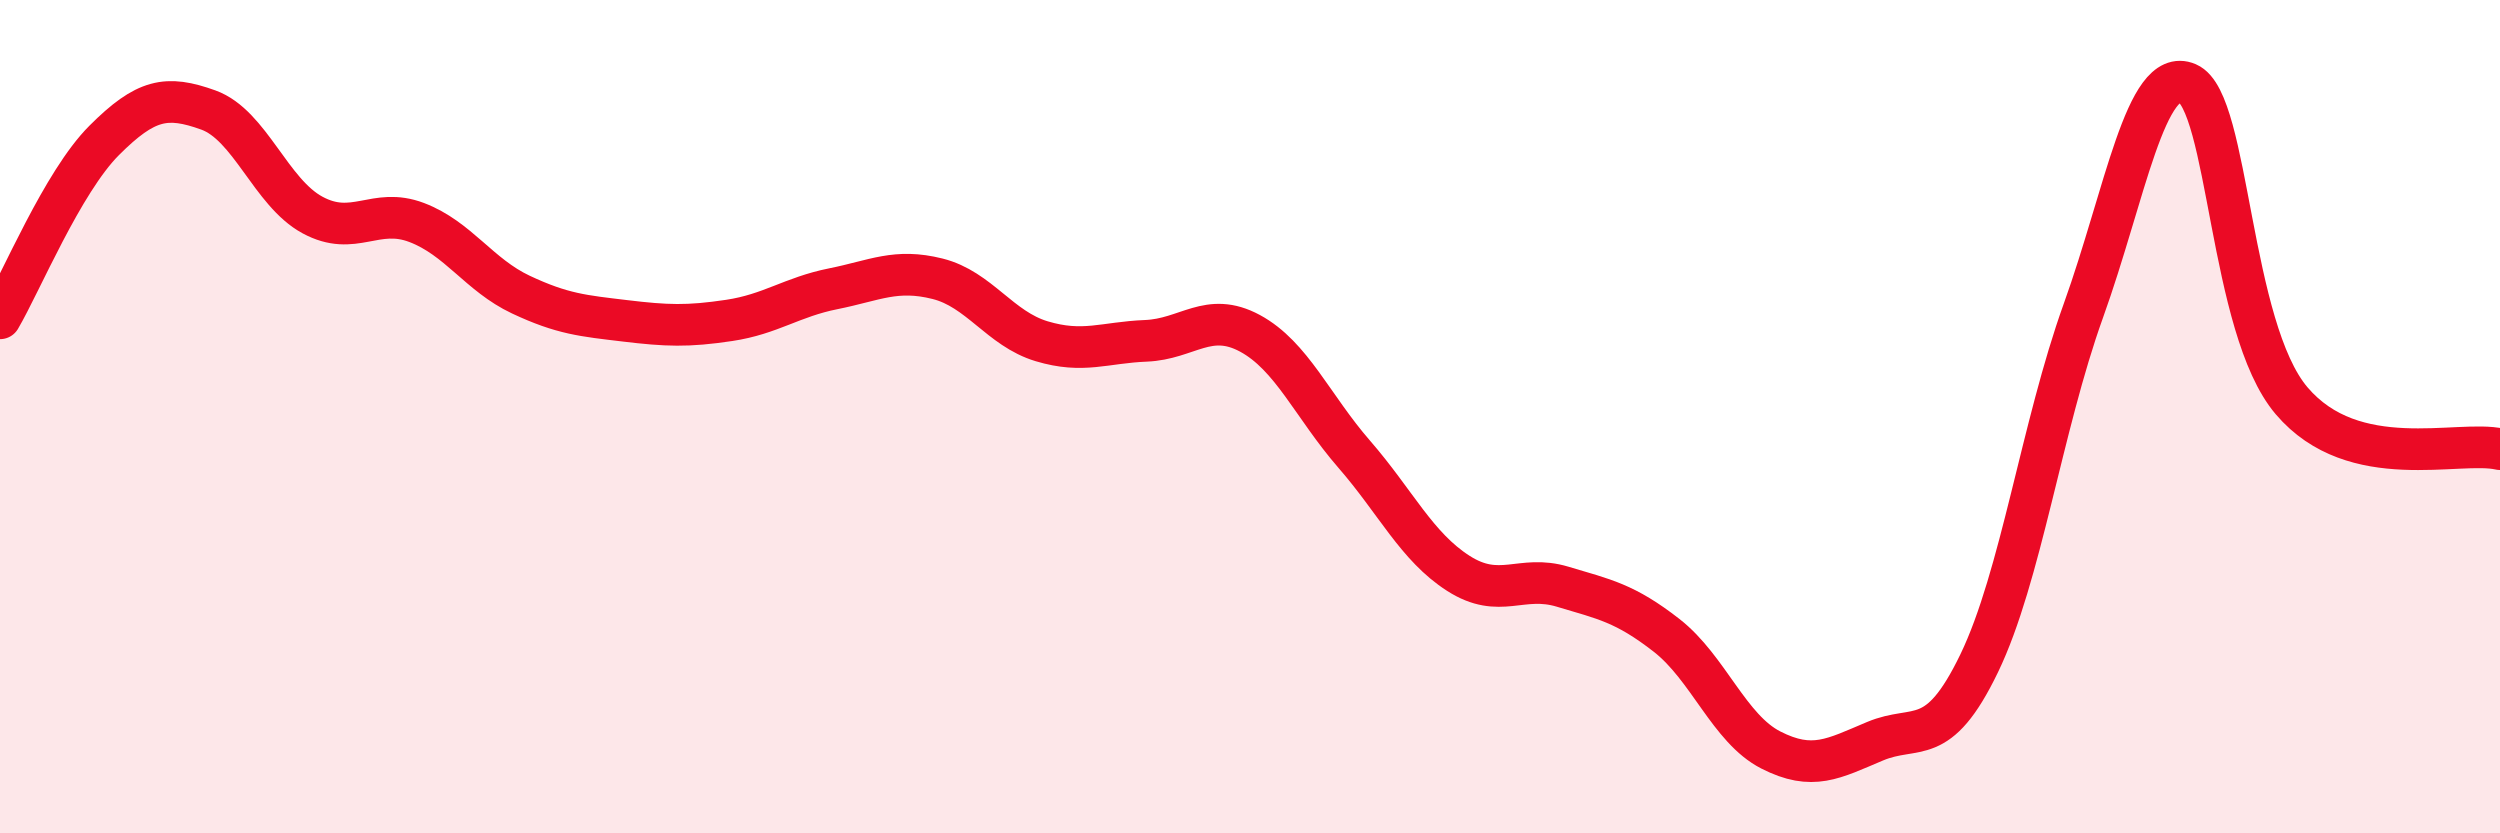
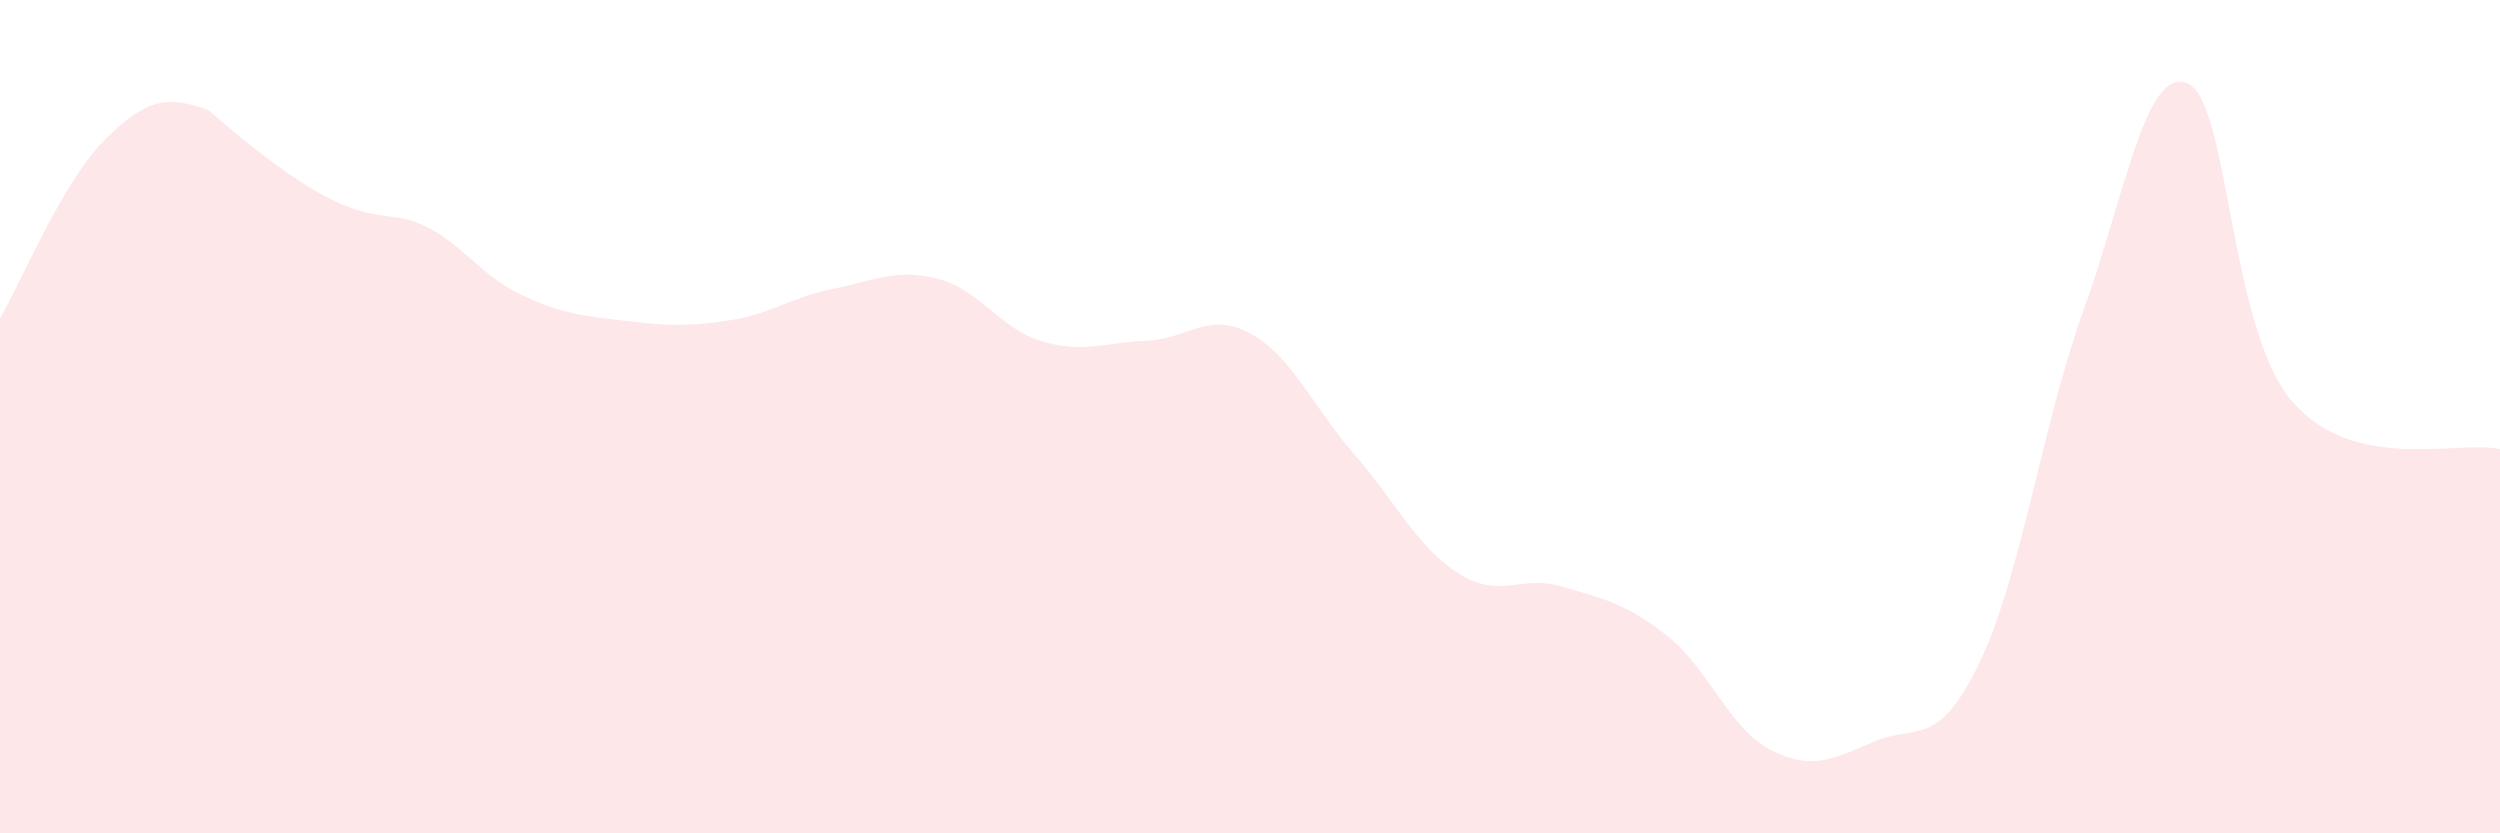
<svg xmlns="http://www.w3.org/2000/svg" width="60" height="20" viewBox="0 0 60 20">
-   <path d="M 0,7.64 C 0.5,6.79 1.5,4.37 2.5,3.37 C 3.5,2.37 4,2.28 5,2.64 C 6,3 6.5,4.62 7.5,5.16 C 8.5,5.7 9,4.96 10,5.34 C 11,5.72 11.5,6.6 12.5,7.07 C 13.5,7.54 14,7.58 15,7.7 C 16,7.82 16.5,7.84 17.5,7.69 C 18.5,7.54 19,7.13 20,6.93 C 21,6.73 21.5,6.44 22.5,6.69 C 23.5,6.94 24,7.89 25,8.19 C 26,8.49 26.5,8.22 27.5,8.18 C 28.5,8.14 29,7.46 30,8 C 31,8.54 31.5,9.75 32.5,10.9 C 33.5,12.05 34,13.12 35,13.76 C 36,14.4 36.5,13.78 37.5,14.08 C 38.5,14.38 39,14.47 40,15.25 C 41,16.03 41.5,17.49 42.5,18 C 43.5,18.51 44,18.21 45,17.79 C 46,17.37 46.5,17.99 47.5,15.92 C 48.5,13.85 49,10.24 50,7.46 C 51,4.68 51.5,1.57 52.5,2 C 53.5,2.43 53.5,7.86 55,9.62 C 56.5,11.38 59,10.55 60,10.78L60 20L0 20Z" fill="#EB0A25" opacity="0.1" stroke-linecap="round" stroke-linejoin="round" />
-   <path d="M 0,7.64 C 0.5,6.79 1.5,4.37 2.5,3.37 C 3.5,2.37 4,2.28 5,2.64 C 6,3 6.5,4.62 7.5,5.16 C 8.5,5.7 9,4.96 10,5.34 C 11,5.72 11.5,6.6 12.5,7.07 C 13.5,7.54 14,7.58 15,7.7 C 16,7.82 16.5,7.84 17.5,7.69 C 18.5,7.54 19,7.13 20,6.93 C 21,6.73 21.5,6.44 22.5,6.69 C 23.5,6.94 24,7.89 25,8.19 C 26,8.49 26.5,8.22 27.5,8.18 C 28.5,8.14 29,7.46 30,8 C 31,8.54 31.5,9.75 32.5,10.9 C 33.5,12.05 34,13.12 35,13.76 C 36,14.4 36.5,13.78 37.5,14.08 C 38.5,14.38 39,14.47 40,15.25 C 41,16.03 41.5,17.49 42.5,18 C 43.5,18.51 44,18.21 45,17.79 C 46,17.37 46.5,17.99 47.5,15.92 C 48.5,13.85 49,10.24 50,7.46 C 51,4.68 51.5,1.57 52.5,2 C 53.5,2.43 53.5,7.86 55,9.62 C 56.5,11.38 59,10.55 60,10.78" stroke="#EB0A25" stroke-width="1" fill="none" stroke-linecap="round" stroke-linejoin="round" />
+   <path d="M 0,7.64 C 0.5,6.79 1.5,4.37 2.5,3.37 C 3.5,2.37 4,2.28 5,2.64 C 8.5,5.7 9,4.96 10,5.34 C 11,5.72 11.5,6.6 12.5,7.07 C 13.5,7.54 14,7.58 15,7.7 C 16,7.82 16.5,7.84 17.5,7.69 C 18.5,7.54 19,7.13 20,6.93 C 21,6.73 21.5,6.44 22.5,6.69 C 23.5,6.94 24,7.89 25,8.19 C 26,8.49 26.5,8.22 27.5,8.18 C 28.5,8.14 29,7.46 30,8 C 31,8.54 31.5,9.75 32.5,10.9 C 33.5,12.05 34,13.12 35,13.76 C 36,14.4 36.5,13.78 37.5,14.08 C 38.5,14.38 39,14.47 40,15.25 C 41,16.03 41.5,17.49 42.5,18 C 43.5,18.51 44,18.21 45,17.79 C 46,17.37 46.5,17.99 47.5,15.92 C 48.5,13.85 49,10.24 50,7.46 C 51,4.68 51.5,1.57 52.5,2 C 53.5,2.43 53.5,7.86 55,9.62 C 56.5,11.38 59,10.55 60,10.78L60 20L0 20Z" fill="#EB0A25" opacity="0.1" stroke-linecap="round" stroke-linejoin="round" />
</svg>